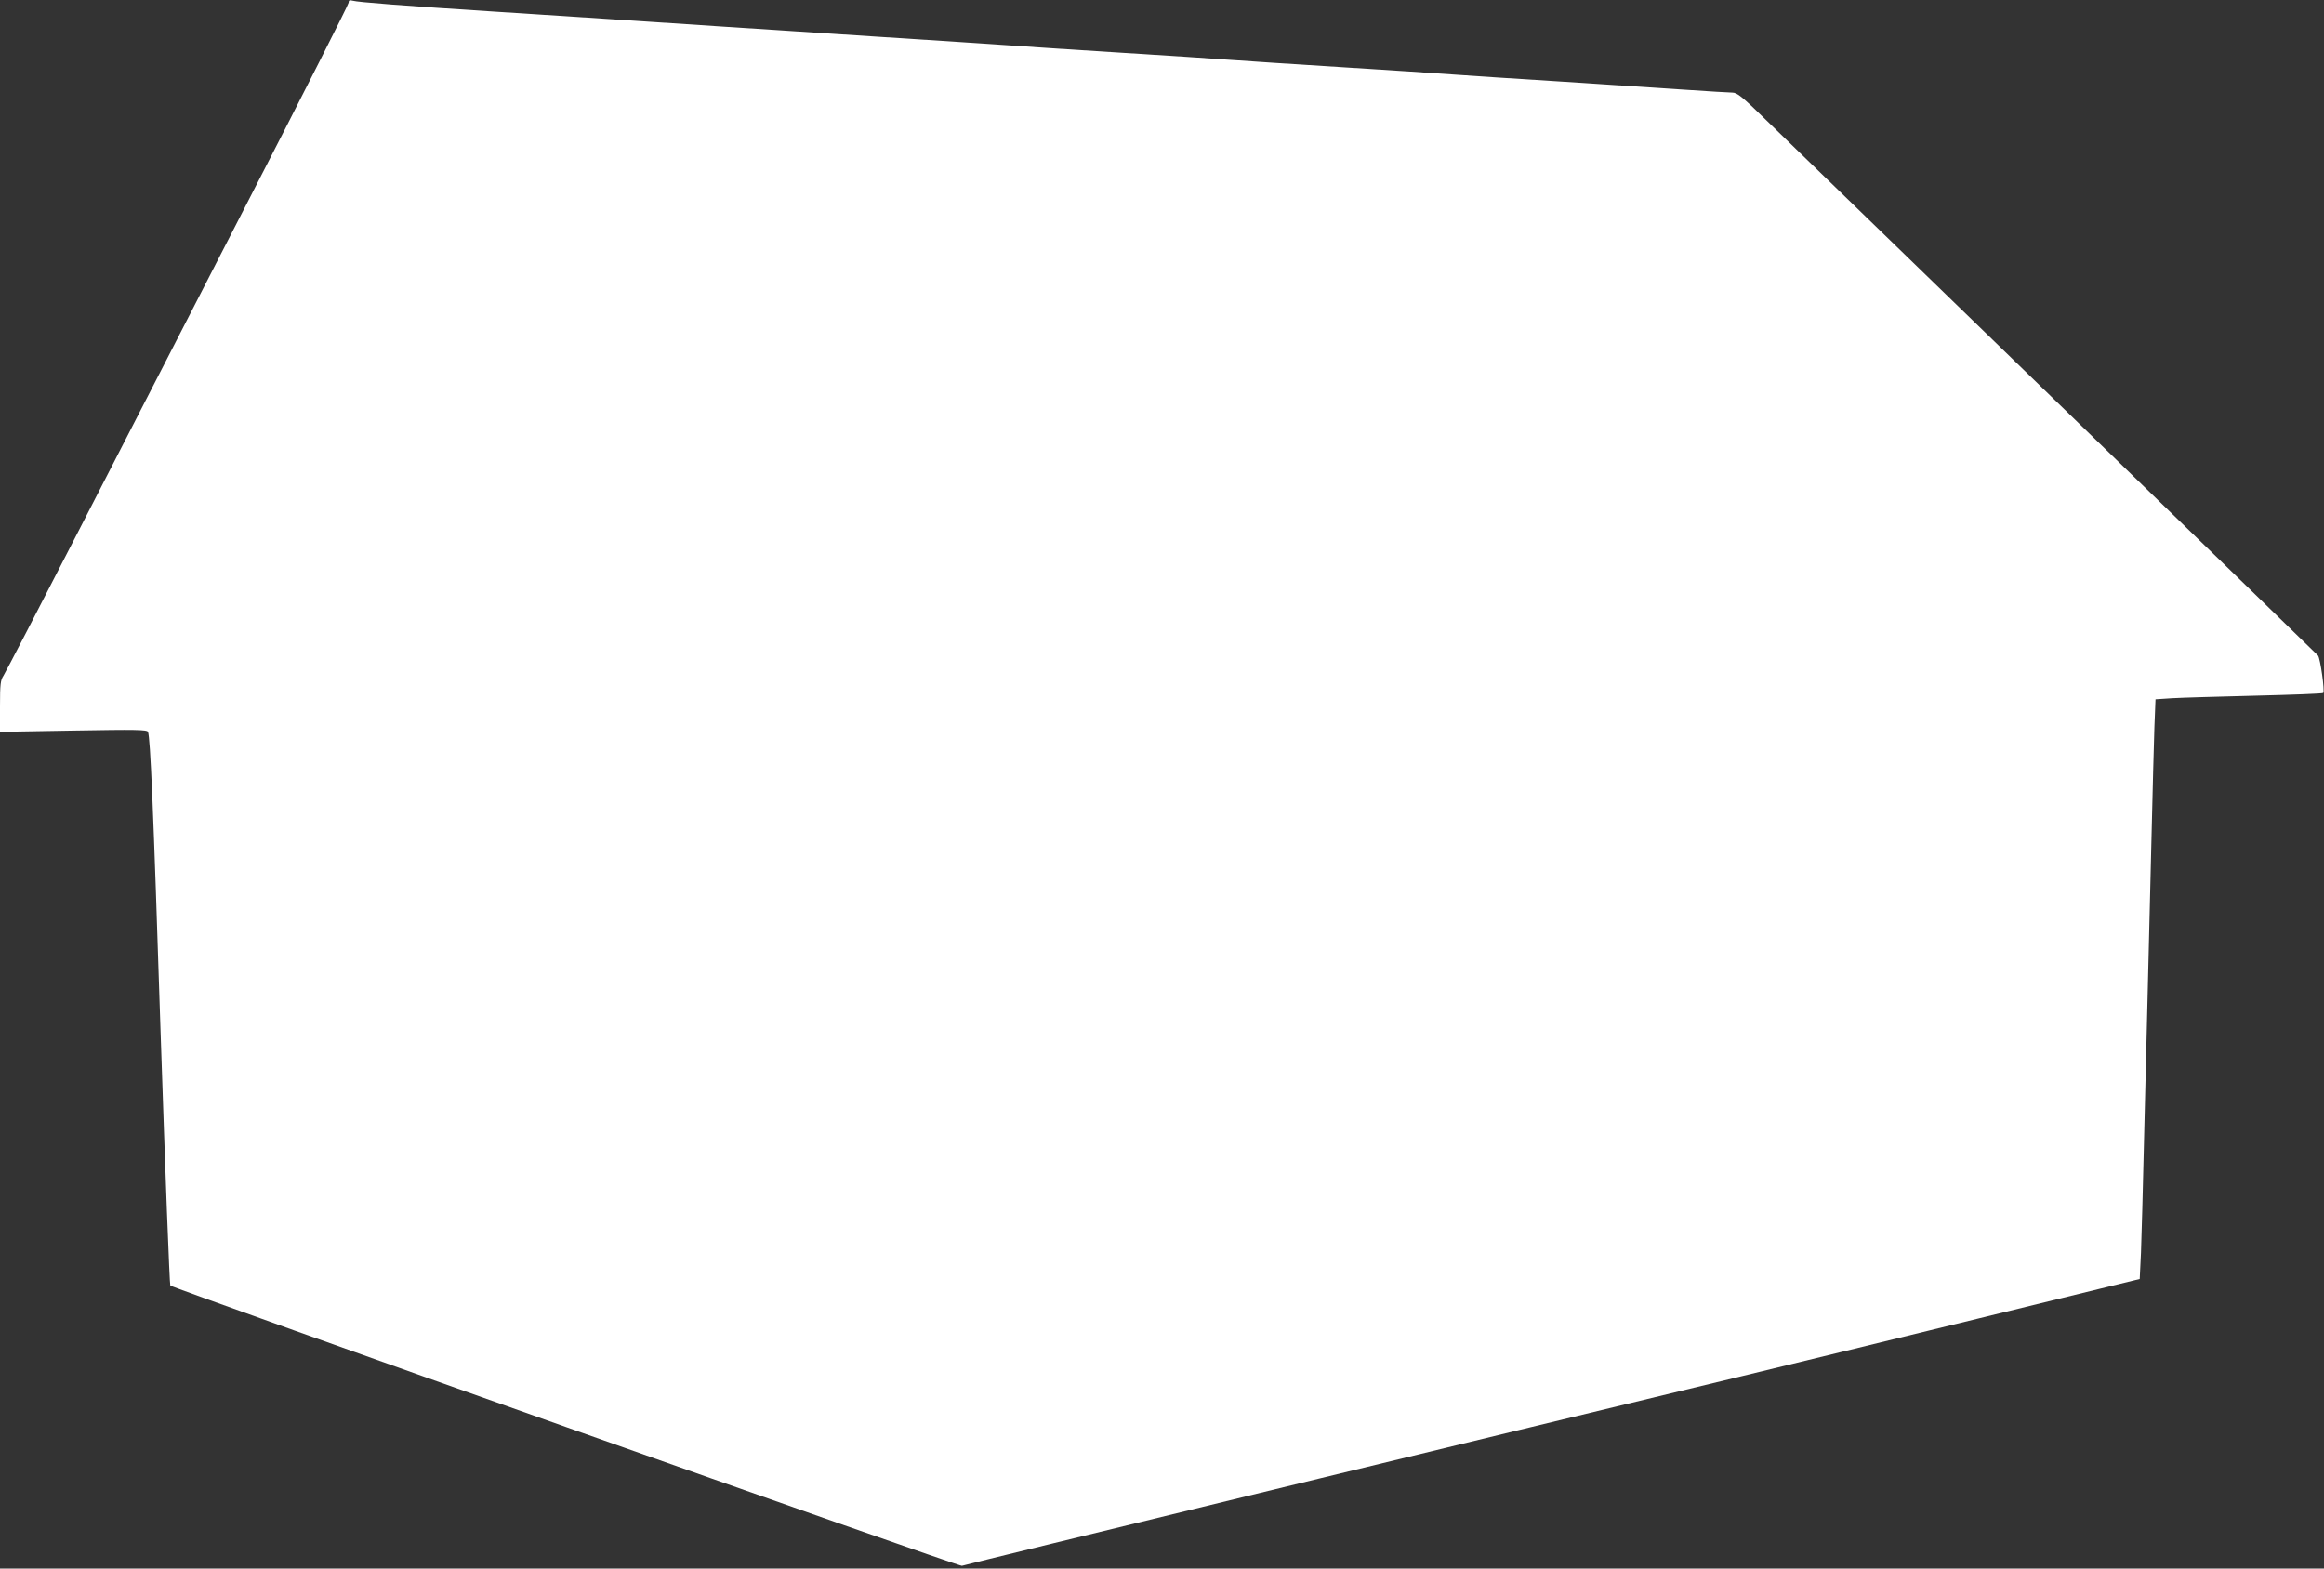
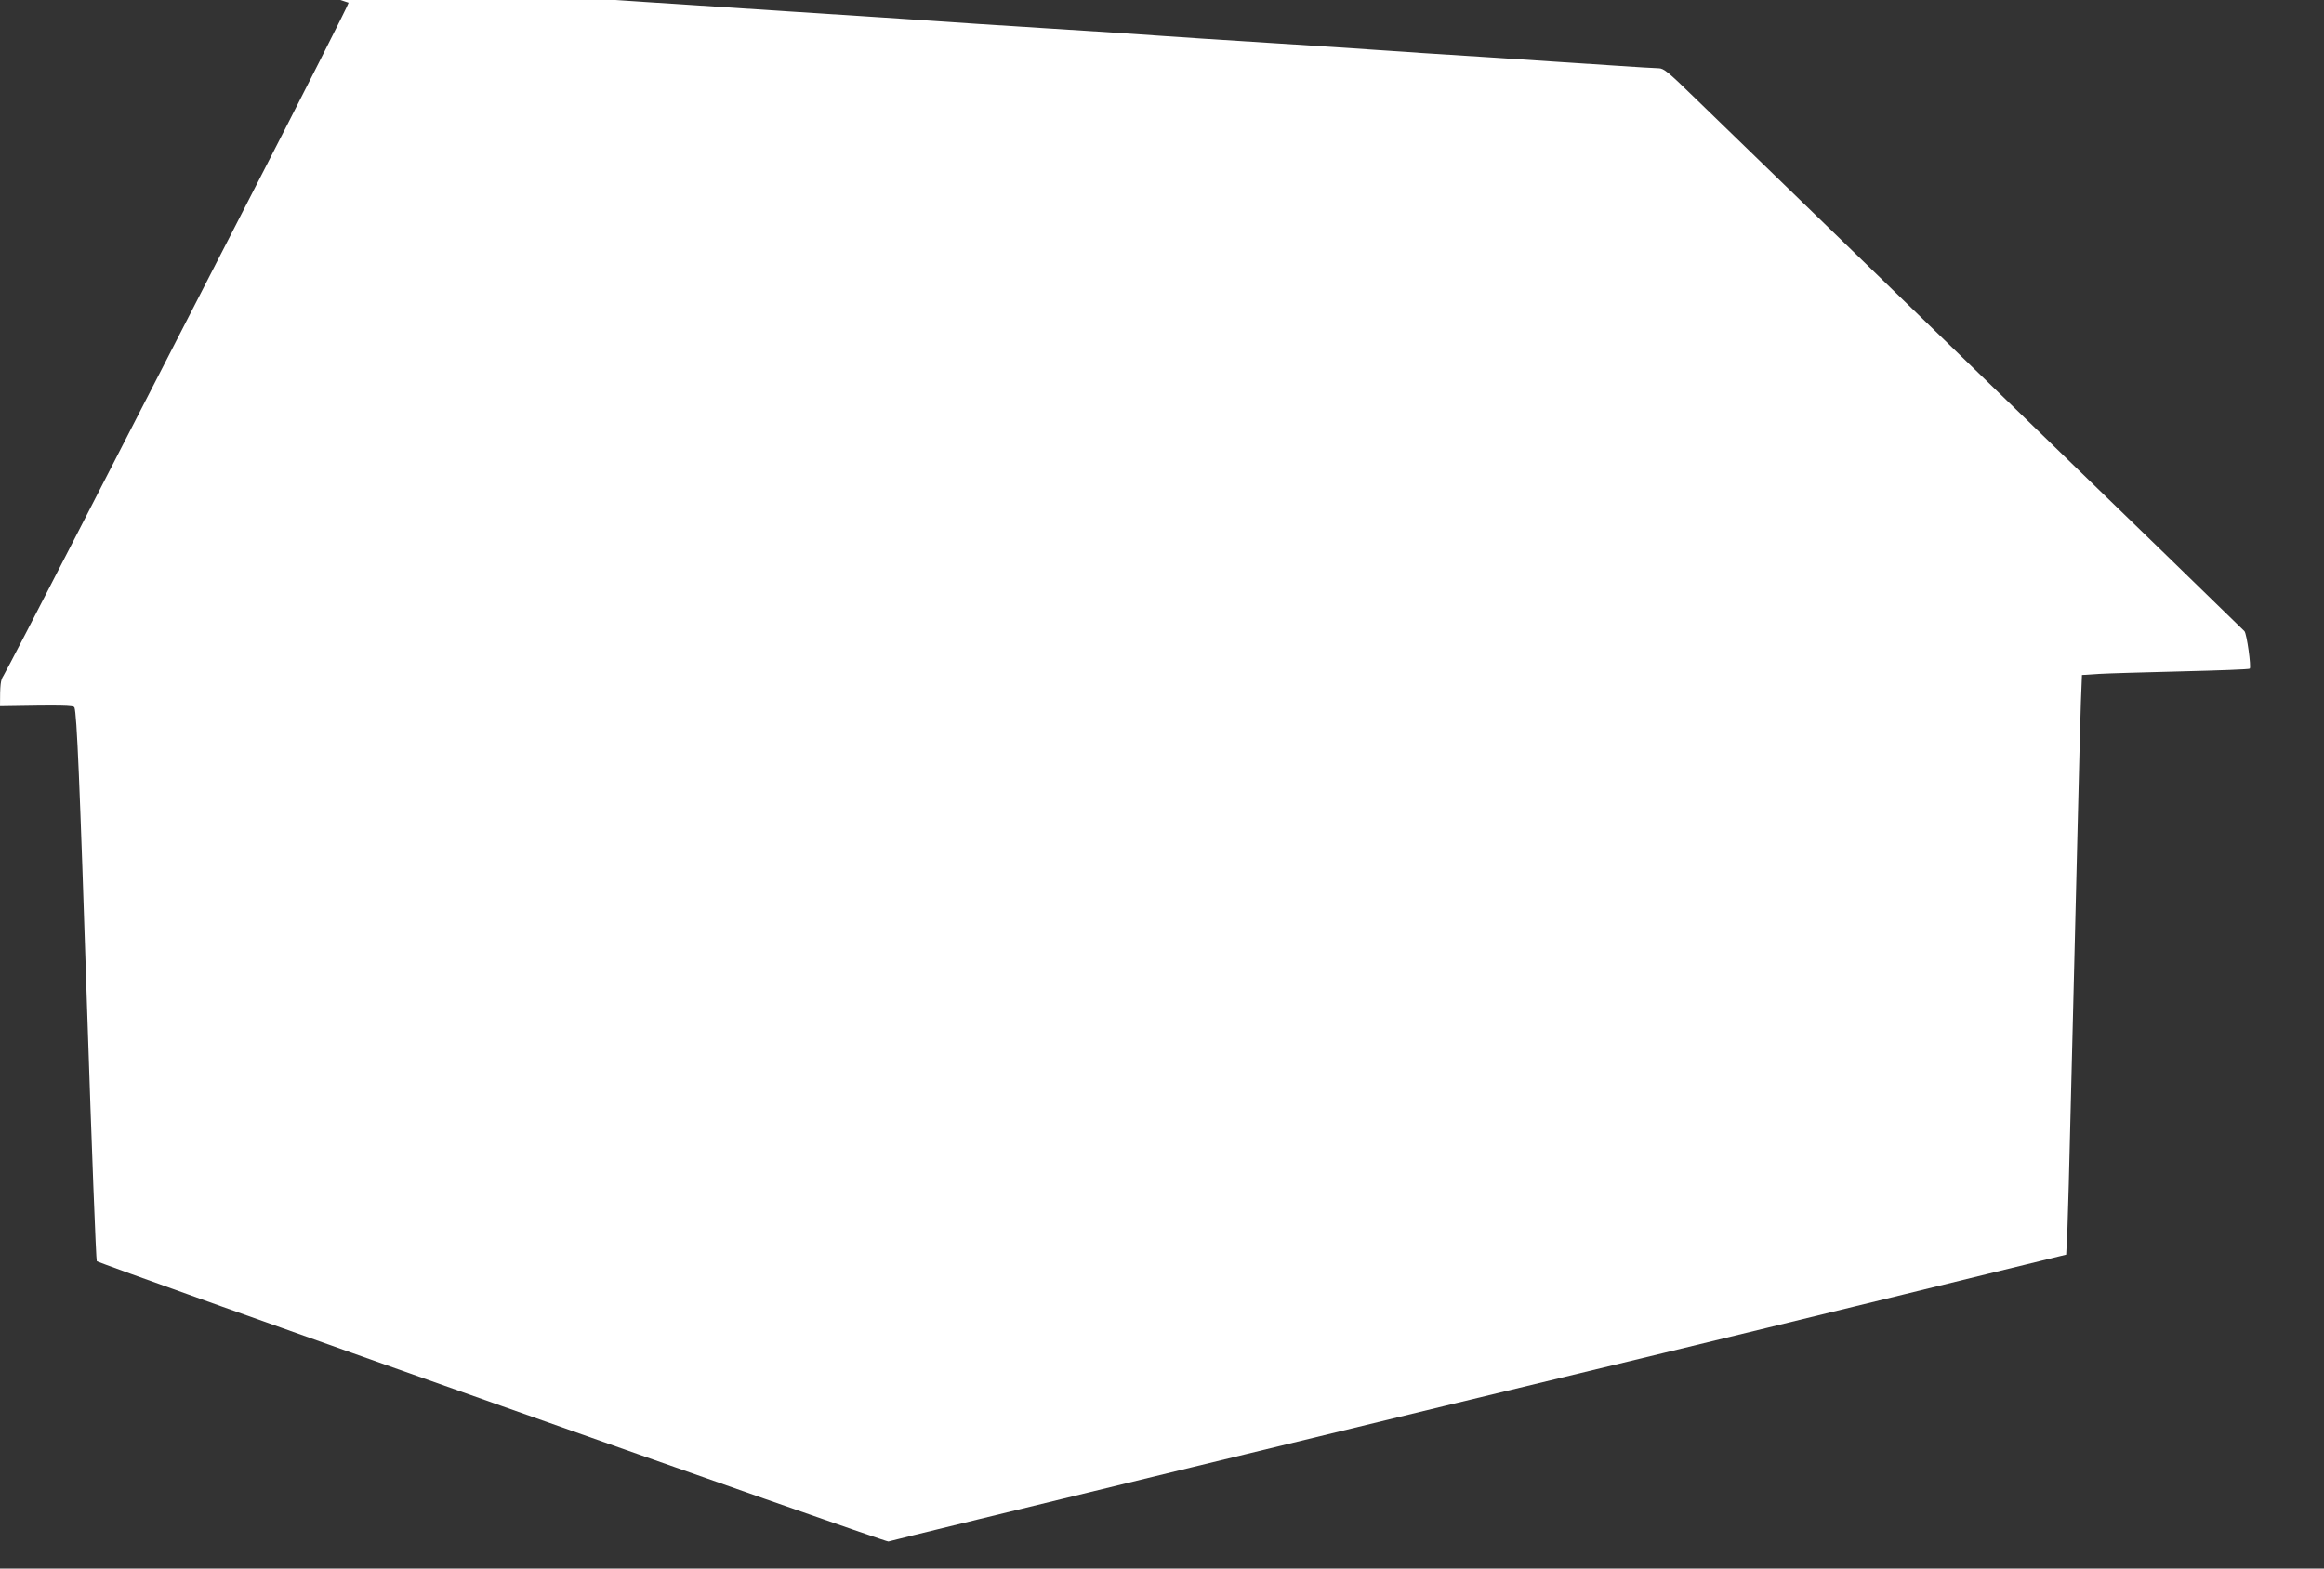
<svg xmlns="http://www.w3.org/2000/svg" version="1.0" width="1280pt" height="864pt" viewBox="0 0 1280 864" preserveAspectRatio="xMidYMid meet">
  <rect x="0" y="0" width="1280" height="864" fill="#333333" stroke="none" />
  <g transform="translate(0,864) scale(0.1,-0.1)" fill="#ffffff" stroke="none">
-     <path d="M1920 8625 c0 -9 -247 -497 -549 -1084 -301 -586 -725 -1410 -941 -1831 -216 -421 -401 -777 -411 -792 -16 -24 -19 -46 -19 -168 l0 -141 405 7 c342 6 405 5 410 -7 13 -36 29 -397 70 -1669 25 -756 49 -1377 53 -1381 20 -17 4346 -1550 4360 -1544 22 8 2997 732 4272 1039 239 58 836 203 1325 323 l890 218 7 145 c3 80 11 363 17 630 7 267 16 647 21 845 5 198 14 565 20 815 6 250 13 523 16 607 l6 151 92 6 c50 3 256 9 459 14 202 5 370 11 373 15 9 9 -16 190 -29 206 -7 8 -658 640 -1447 1405 -789 765 -1505 1459 -1591 1543 -134 131 -161 153 -188 153 -17 0 -129 7 -248 15 -120 8 -427 28 -683 45 -256 16 -530 34 -610 40 -80 6 -354 24 -610 40 -256 16 -530 34 -610 40 -80 6 -354 24 -610 40 -256 16 -530 34 -610 40 -80 6 -422 28 -760 50 -657 43 -1091 71 -1445 95 -121 8 -398 26 -615 40 -516 33 -770 53 -797 61 -18 5 -23 2 -23 -11z" />
+     <path d="M1920 8625 c0 -9 -247 -497 -549 -1084 -301 -586 -725 -1410 -941 -1831 -216 -421 -401 -777 -411 -792 -16 -24 -19 -46 -19 -168 c342 6 405 5 410 -7 13 -36 29 -397 70 -1669 25 -756 49 -1377 53 -1381 20 -17 4346 -1550 4360 -1544 22 8 2997 732 4272 1039 239 58 836 203 1325 323 l890 218 7 145 c3 80 11 363 17 630 7 267 16 647 21 845 5 198 14 565 20 815 6 250 13 523 16 607 l6 151 92 6 c50 3 256 9 459 14 202 5 370 11 373 15 9 9 -16 190 -29 206 -7 8 -658 640 -1447 1405 -789 765 -1505 1459 -1591 1543 -134 131 -161 153 -188 153 -17 0 -129 7 -248 15 -120 8 -427 28 -683 45 -256 16 -530 34 -610 40 -80 6 -354 24 -610 40 -256 16 -530 34 -610 40 -80 6 -354 24 -610 40 -256 16 -530 34 -610 40 -80 6 -422 28 -760 50 -657 43 -1091 71 -1445 95 -121 8 -398 26 -615 40 -516 33 -770 53 -797 61 -18 5 -23 2 -23 -11z" />
  </g>
</svg>